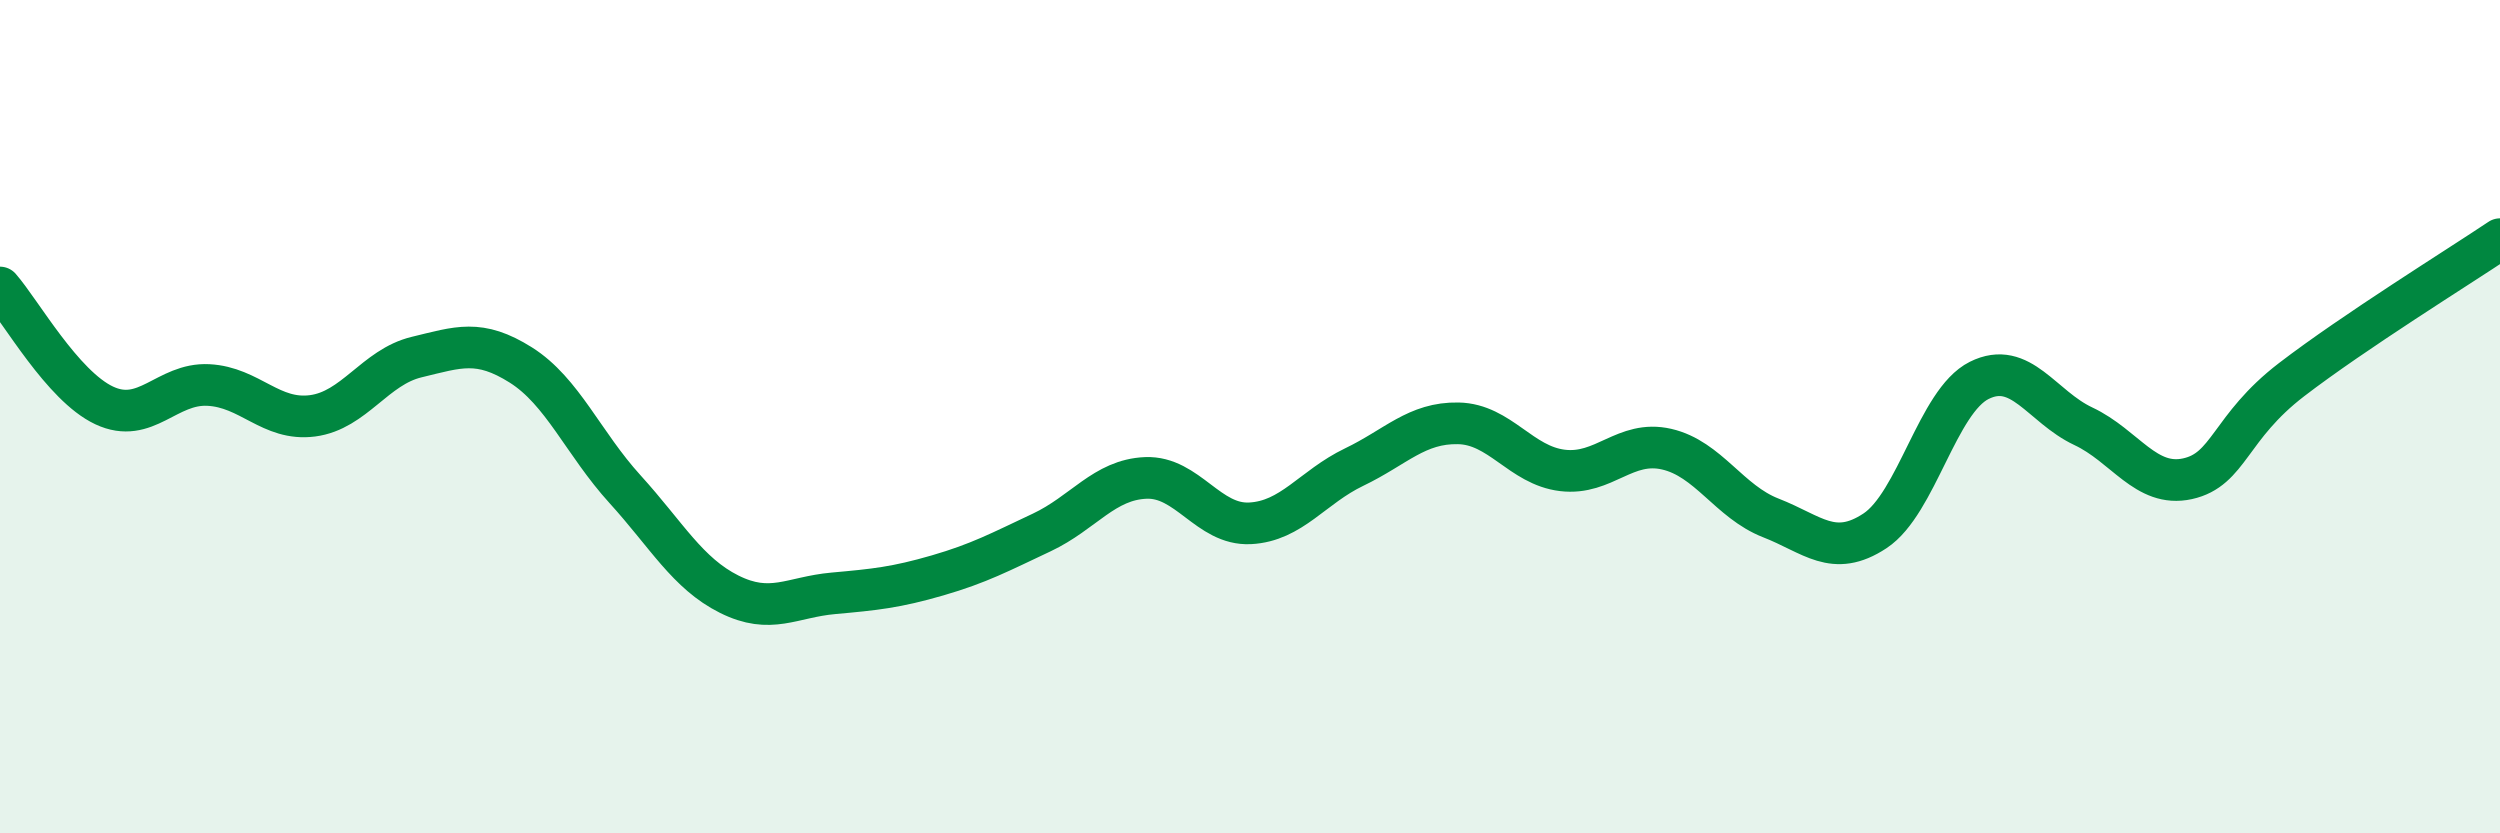
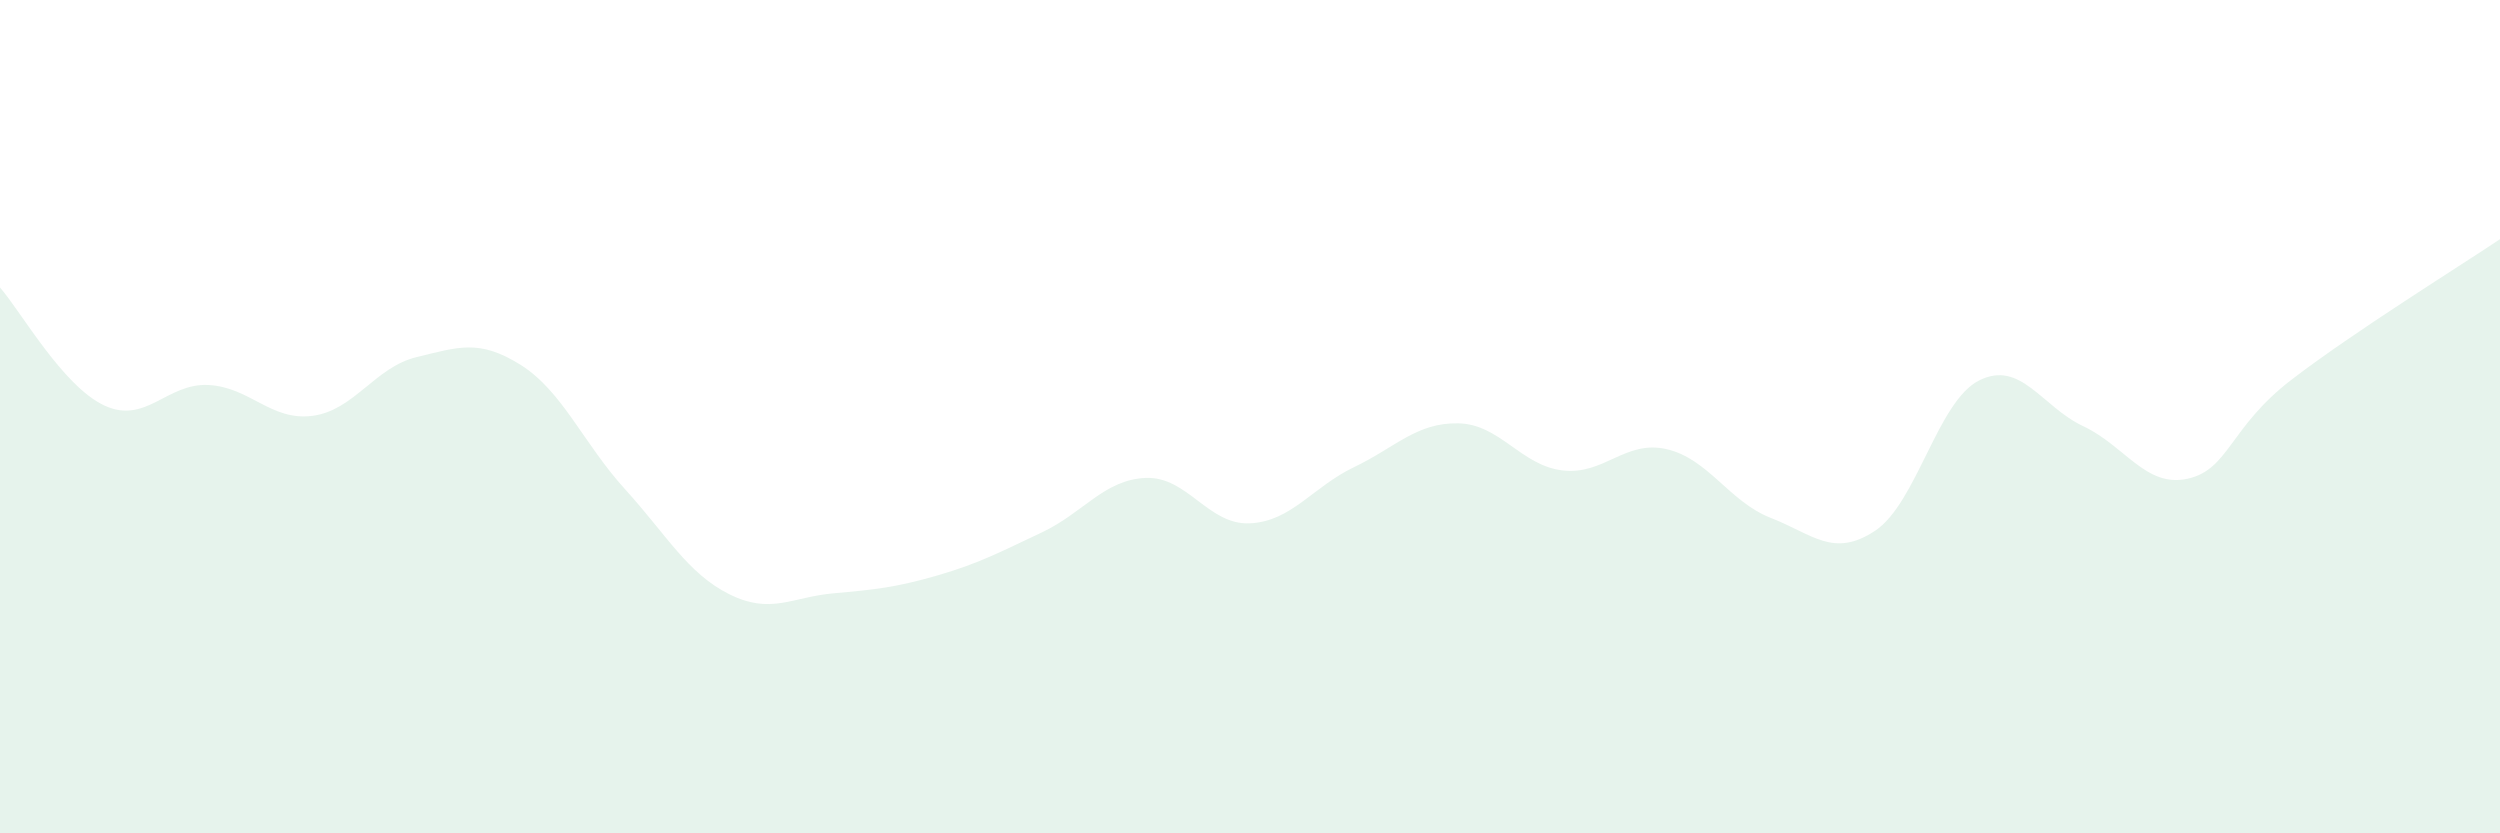
<svg xmlns="http://www.w3.org/2000/svg" width="60" height="20" viewBox="0 0 60 20">
  <path d="M 0,6.9 C 0.5,7.47 1.5,9.26 2.5,9.73 C 3.5,10.2 4,9.19 5,9.24 C 6,9.29 6.5,10.11 7.5,9.98 C 8.5,9.85 9,8.81 10,8.57 C 11,8.33 11.5,8.13 12.5,8.76 C 13.5,9.39 14,10.64 15,11.74 C 16,12.84 16.5,13.76 17.5,14.26 C 18.5,14.76 19,14.33 20,14.24 C 21,14.15 21.5,14.1 22.5,13.81 C 23.5,13.52 24,13.25 25,12.78 C 26,12.31 26.5,11.51 27.5,11.47 C 28.5,11.43 29,12.61 30,12.56 C 31,12.51 31.5,11.69 32.5,11.21 C 33.5,10.73 34,10.14 35,10.16 C 36,10.18 36.5,11.17 37.5,11.29 C 38.5,11.41 39,10.55 40,10.78 C 41,11.01 41.5,12.04 42.5,12.43 C 43.5,12.82 44,13.4 45,12.74 C 46,12.08 46.5,9.63 47.5,9.13 C 48.5,8.63 49,9.76 50,10.23 C 51,10.7 51.5,11.71 52.5,11.49 C 53.5,11.27 53.5,10.26 55,9.11 C 56.5,7.96 59,6.41 60,5.74L60 20L0 20Z" fill="#008740" opacity="0.1" stroke-linecap="round" stroke-linejoin="round" />
-   <path d="M 0,6.9 C 0.5,7.47 1.5,9.26 2.5,9.73 C 3.5,10.2 4,9.19 5,9.24 C 6,9.29 6.5,10.11 7.5,9.98 C 8.5,9.85 9,8.81 10,8.57 C 11,8.33 11.5,8.13 12.5,8.76 C 13.5,9.39 14,10.64 15,11.74 C 16,12.84 16.5,13.76 17.5,14.26 C 18.5,14.76 19,14.33 20,14.24 C 21,14.15 21.5,14.1 22.5,13.81 C 23.5,13.52 24,13.25 25,12.78 C 26,12.31 26.5,11.51 27.5,11.47 C 28.5,11.43 29,12.61 30,12.56 C 31,12.51 31.5,11.69 32.5,11.21 C 33.5,10.73 34,10.14 35,10.16 C 36,10.18 36.5,11.17 37.5,11.29 C 38.5,11.41 39,10.55 40,10.78 C 41,11.01 41.5,12.04 42.5,12.43 C 43.5,12.82 44,13.4 45,12.74 C 46,12.08 46.5,9.63 47.5,9.13 C 48.5,8.63 49,9.76 50,10.23 C 51,10.7 51.5,11.71 52.5,11.49 C 53.5,11.27 53.5,10.26 55,9.11 C 56.5,7.96 59,6.41 60,5.74" stroke="#008740" stroke-width="1" fill="none" stroke-linecap="round" stroke-linejoin="round" />
</svg>